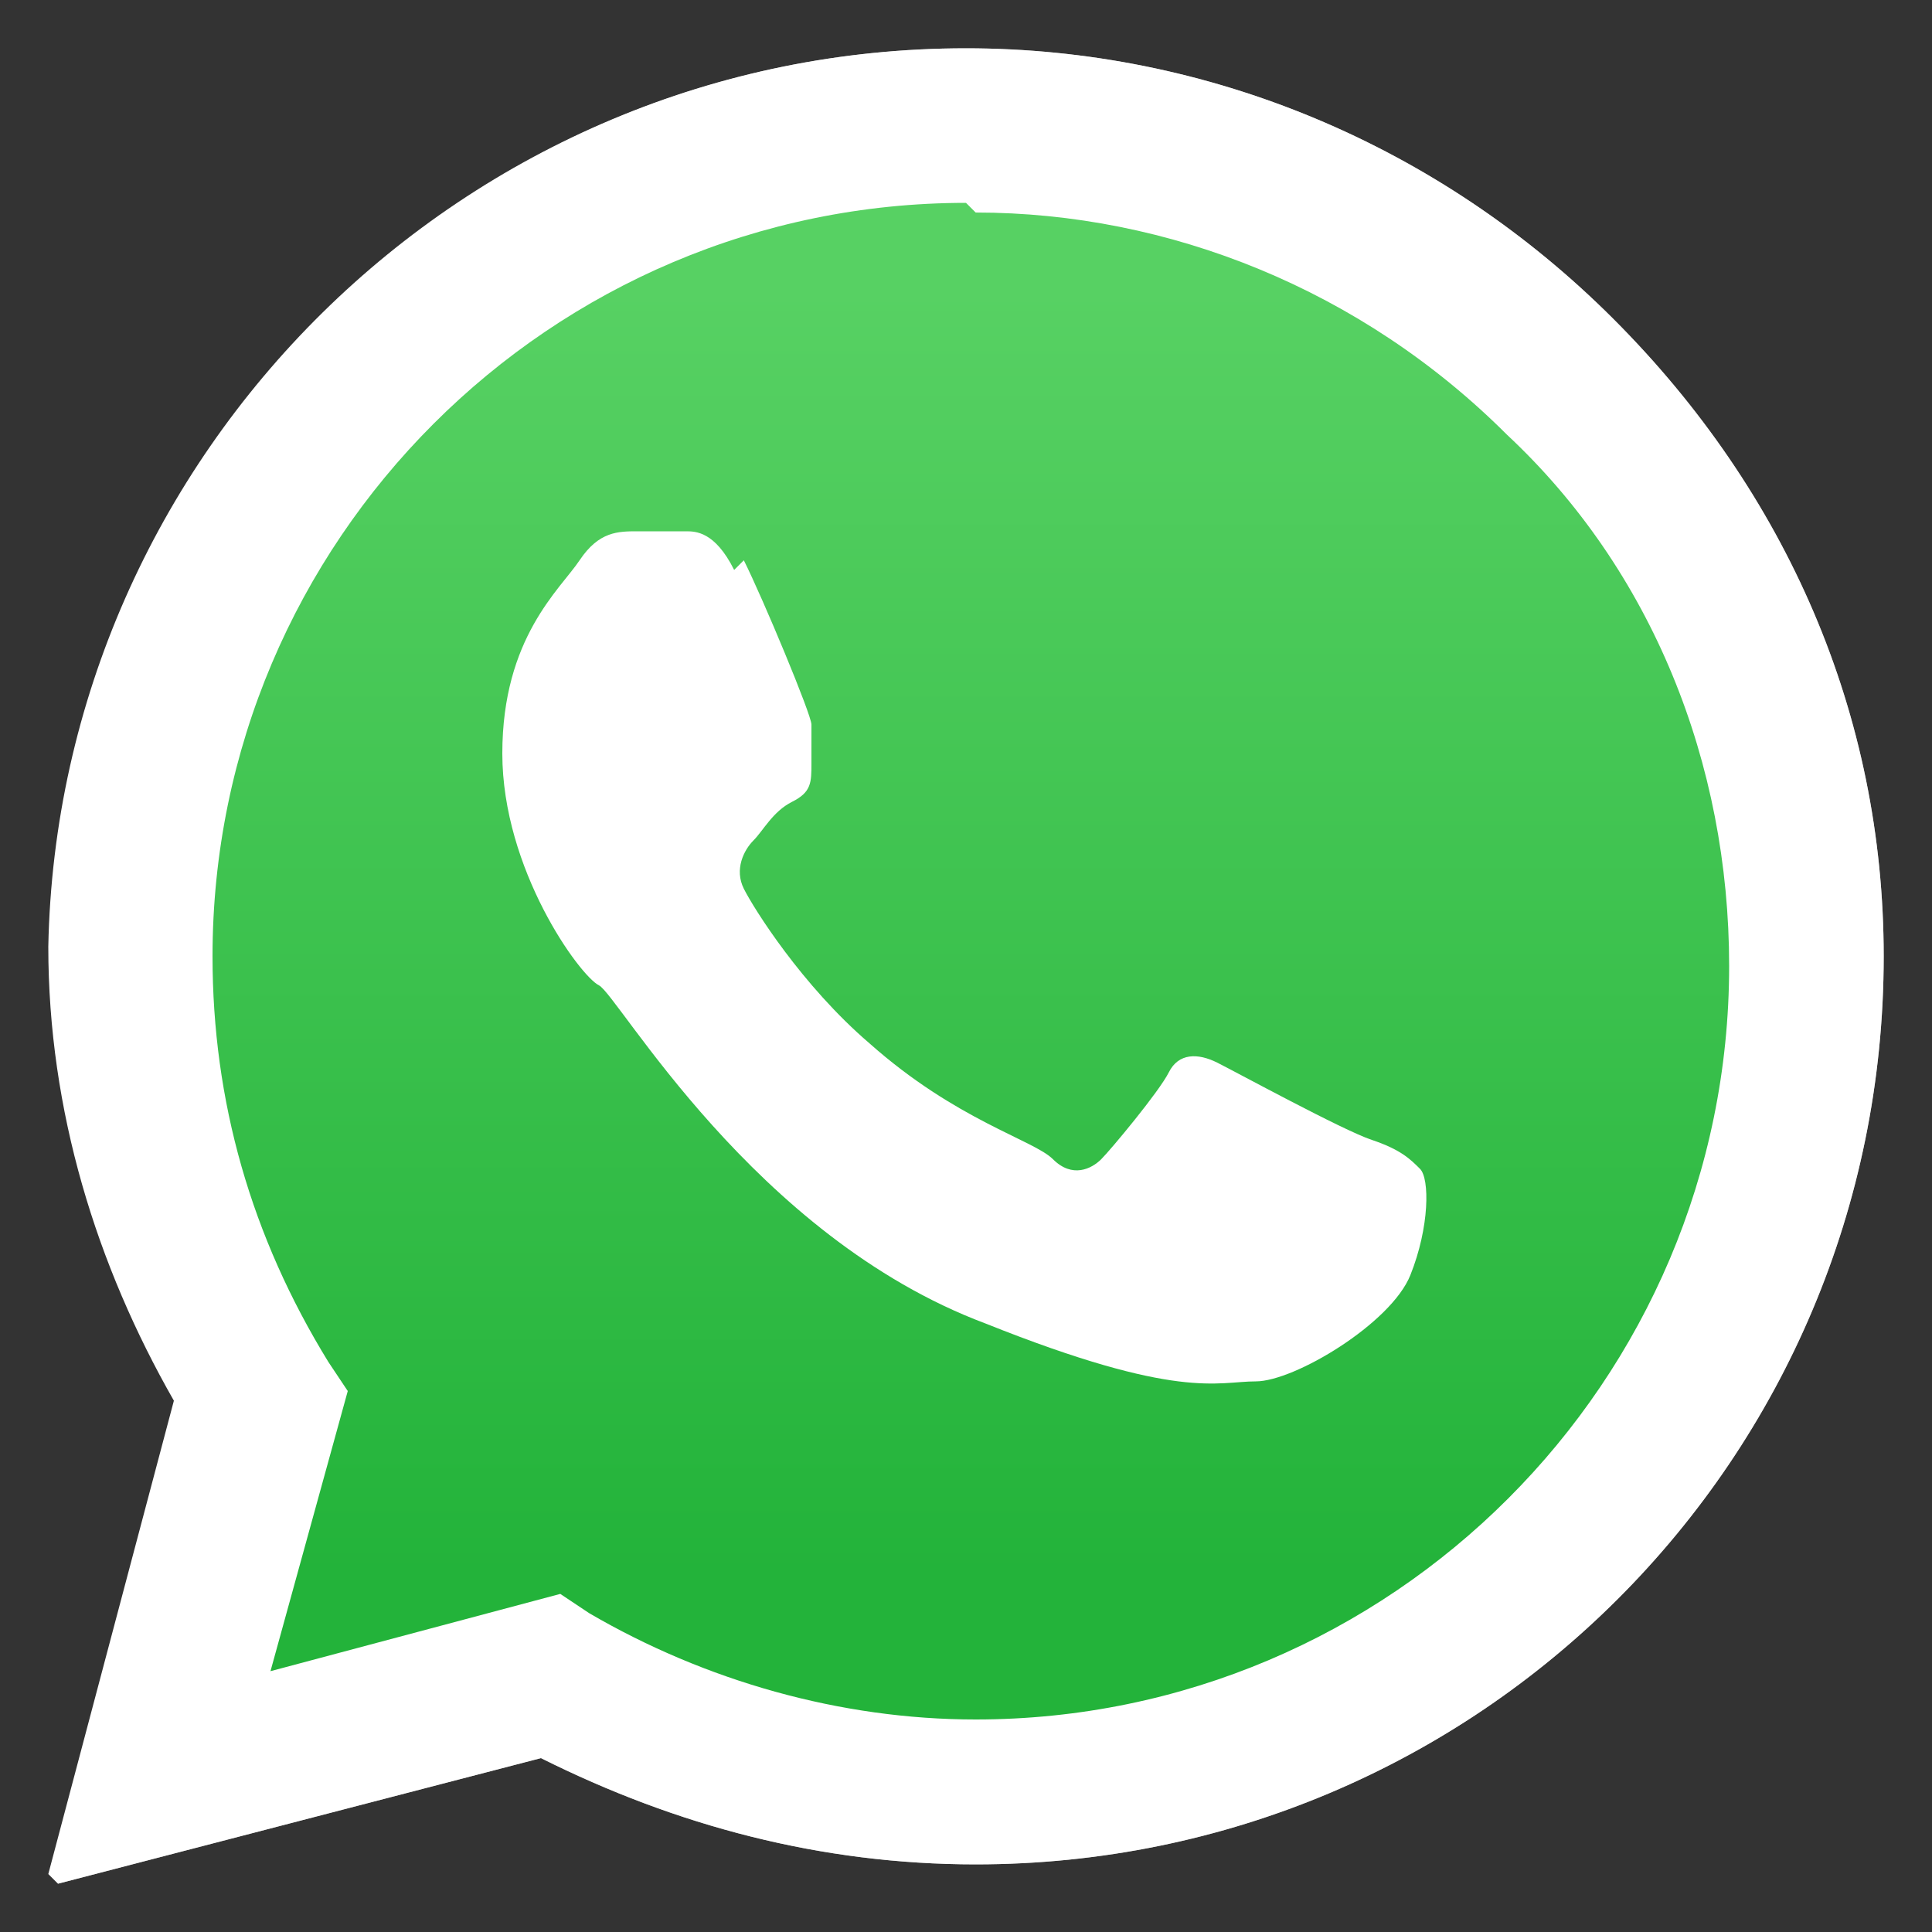
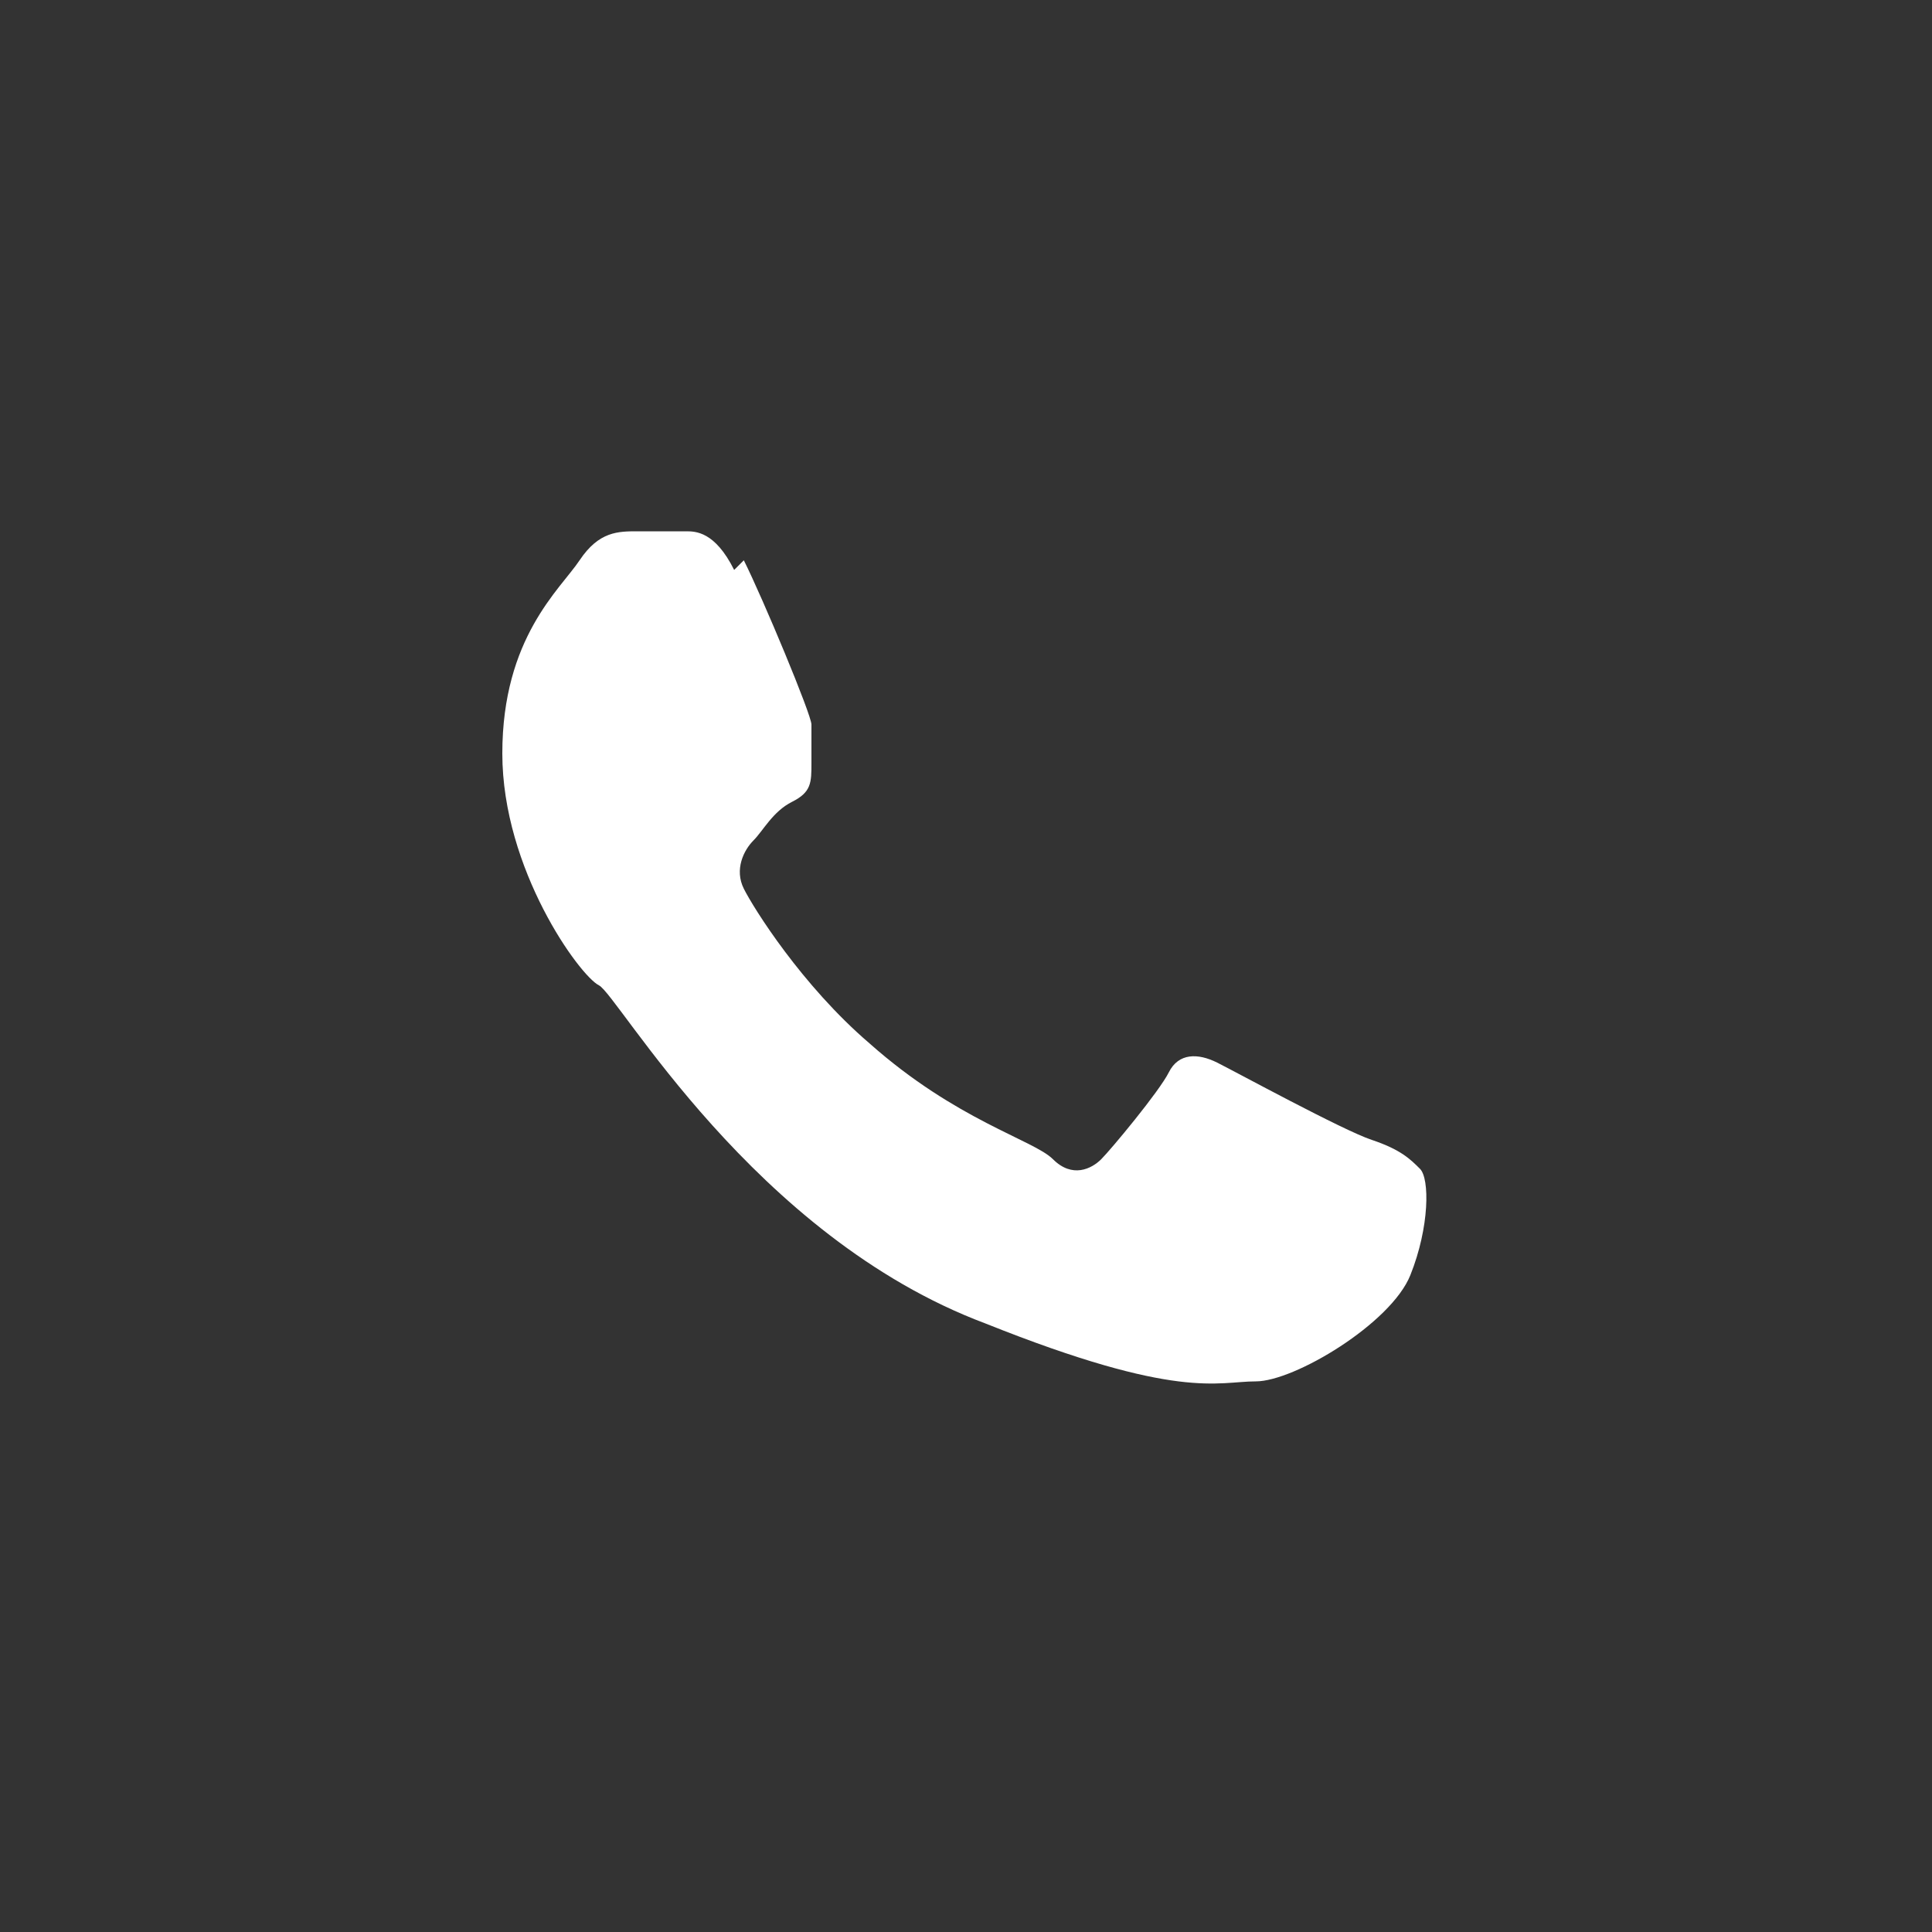
<svg xmlns="http://www.w3.org/2000/svg" width="20" height="20">
  <rect width="100%" height="100%" fill="#333333" stroke="none" />
  <defs>
    <linearGradient id="a" x1="10" x2="10" y1="19" y2="5.7" gradientTransform="matrix(1 0 0 -1 0 22)" gradientUnits="userSpaceOnUse">
      <stop offset="0" stop-color="#57d163" />
      <stop offset="1" stop-color="#23b33a" />
    </linearGradient>
  </defs>
-   <path d="m5.8 16.5.3.2c1.2.7 2.6 1.1 4 1.1 4.3 0 7.8-3.5 7.8-7.8 0-2.1-.8-4.1-2.3-5.5-1.5-1.5-3.5-2.3-5.5-2.3-4.3 0-7.8 3.5-7.8 7.8q0 2.25 1.2 4.2l.2.3-.8 2.9 3-.8Zm-5.2 3 1.3-4.9c-.8-1.4-1.3-3-1.3-4.7C.6 4.7 4.8.5 10 .5c2.5 0 4.9 1 6.7 2.8s2.8 4.1 2.8 6.6c0 5.2-4.2 9.4-9.4 9.4-1.6 0-3.1-.4-4.5-1.1z" style="fill:#b3b3b3" />
-   <path d="m.5 19.4 1.3-4.9C1 13.1.5 11.5.5 9.8.6 4.7 4.8.5 10 .5c2.5 0 4.9 1 6.7 2.8s2.8 4.1 2.8 6.6c0 5.2-4.2 9.4-9.4 9.4-1.6 0-3.1-.4-4.5-1.1l-5 1.3Z" style="fill:#fff" />
-   <path d="M10 2.1c-4.3 0-7.8 3.5-7.8 7.8q0 2.25 1.2 4.2l.2.3-.8 2.9 3-.8.3.2c1.2.7 2.6 1.1 4 1.1 4.3 0 7.8-3.5 7.8-7.8 0-2.1-.8-4.1-2.3-5.5-1.5-1.5-3.5-2.3-5.5-2.3Z" style="fill:none" />
-   <path d="M10 2.1c-4.3 0-7.8 3.5-7.8 7.8q0 2.25 1.2 4.2l.2.3-.8 2.9 3-.8.3.2c1.2.7 2.6 1.1 4 1.1 4.3 0 7.8-3.5 7.8-7.8 0-2.1-.8-4.1-2.3-5.5-1.5-1.5-3.5-2.3-5.5-2.3Z" style="fill:url(#a)" />
  <path d="M7.6 5.9c-.2-.4-.4-.4-.5-.4h-.5c-.2 0-.4 0-.6.3s-.8.8-.8 2 .8 2.3 1 2.4 1.6 2.6 4 3.5c2 .8 2.4.6 2.8.6s1.4-.6 1.6-1.1.2-1 .1-1.1-.2-.2-.5-.3-1.4-.7-1.6-.8-.4-.1-.5.1-.6.8-.7.9-.3.2-.5 0-1-.4-1.9-1.2c-.7-.6-1.2-1.4-1.3-1.6s0-.4.1-.5.2-.3.4-.4.2-.2.2-.4v-.4c0-.1-.5-1.3-.7-1.7" style="fill:#fff;fill-rule:evenodd" />
</svg>